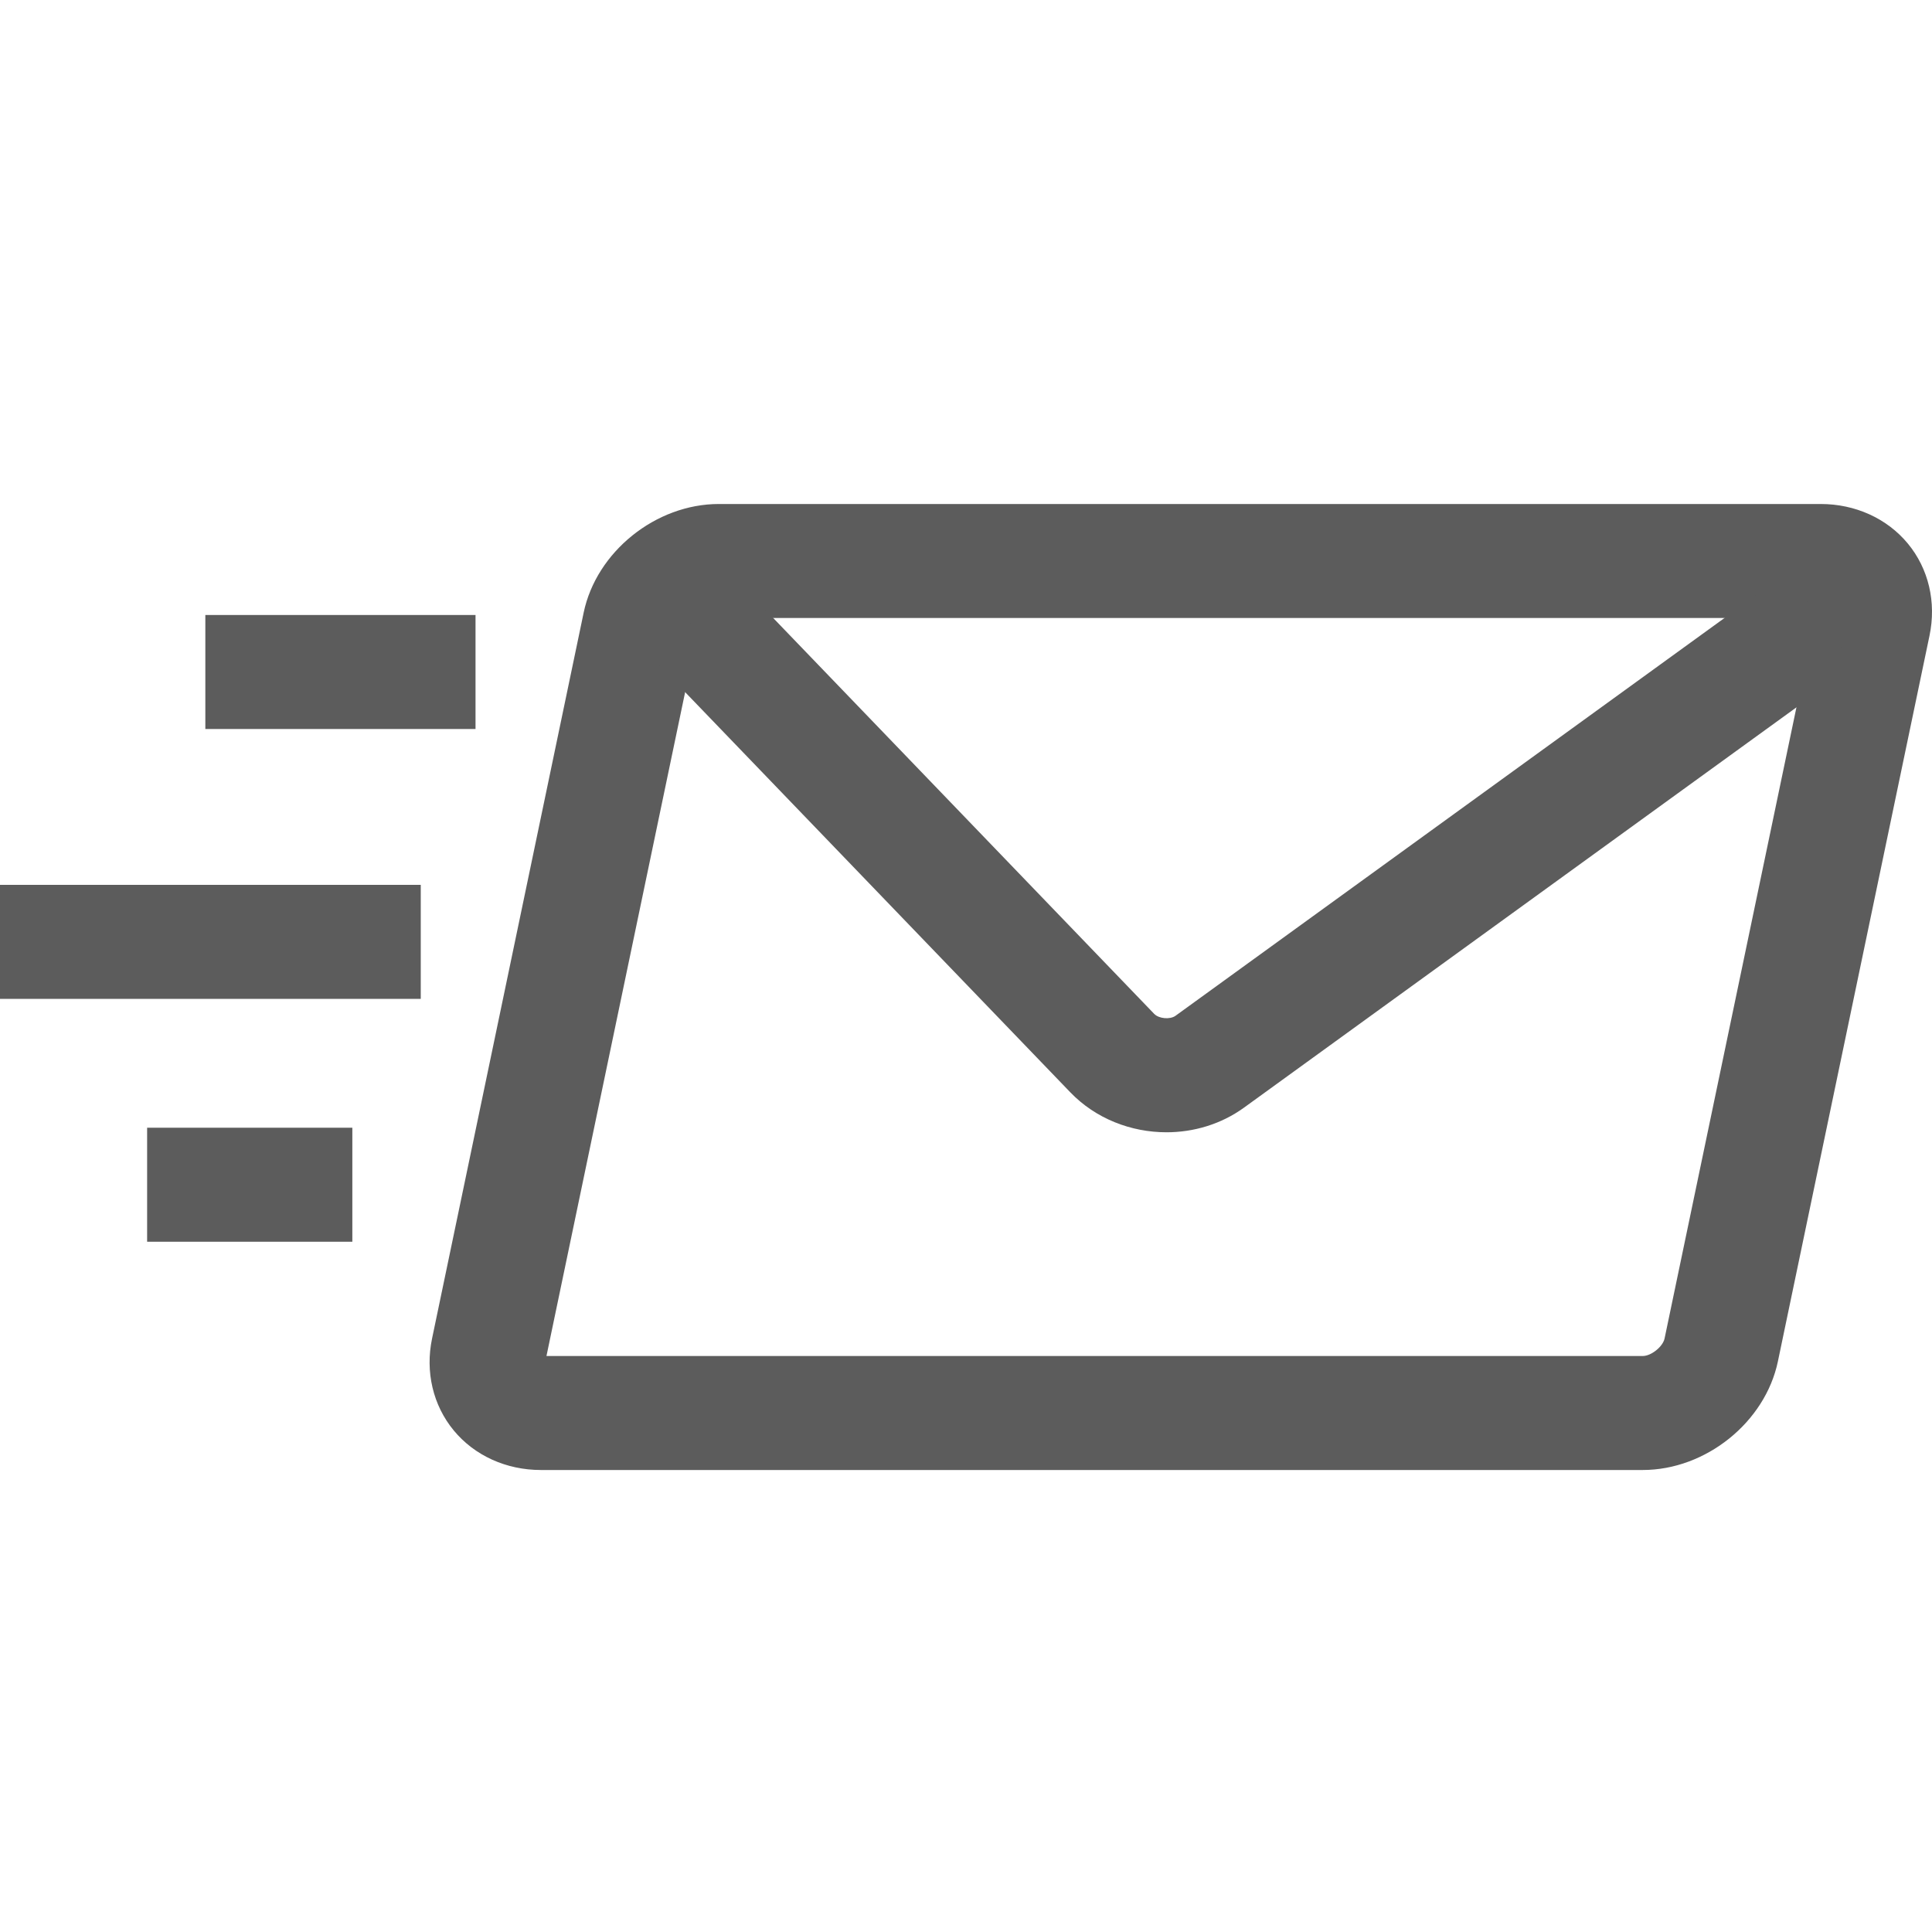
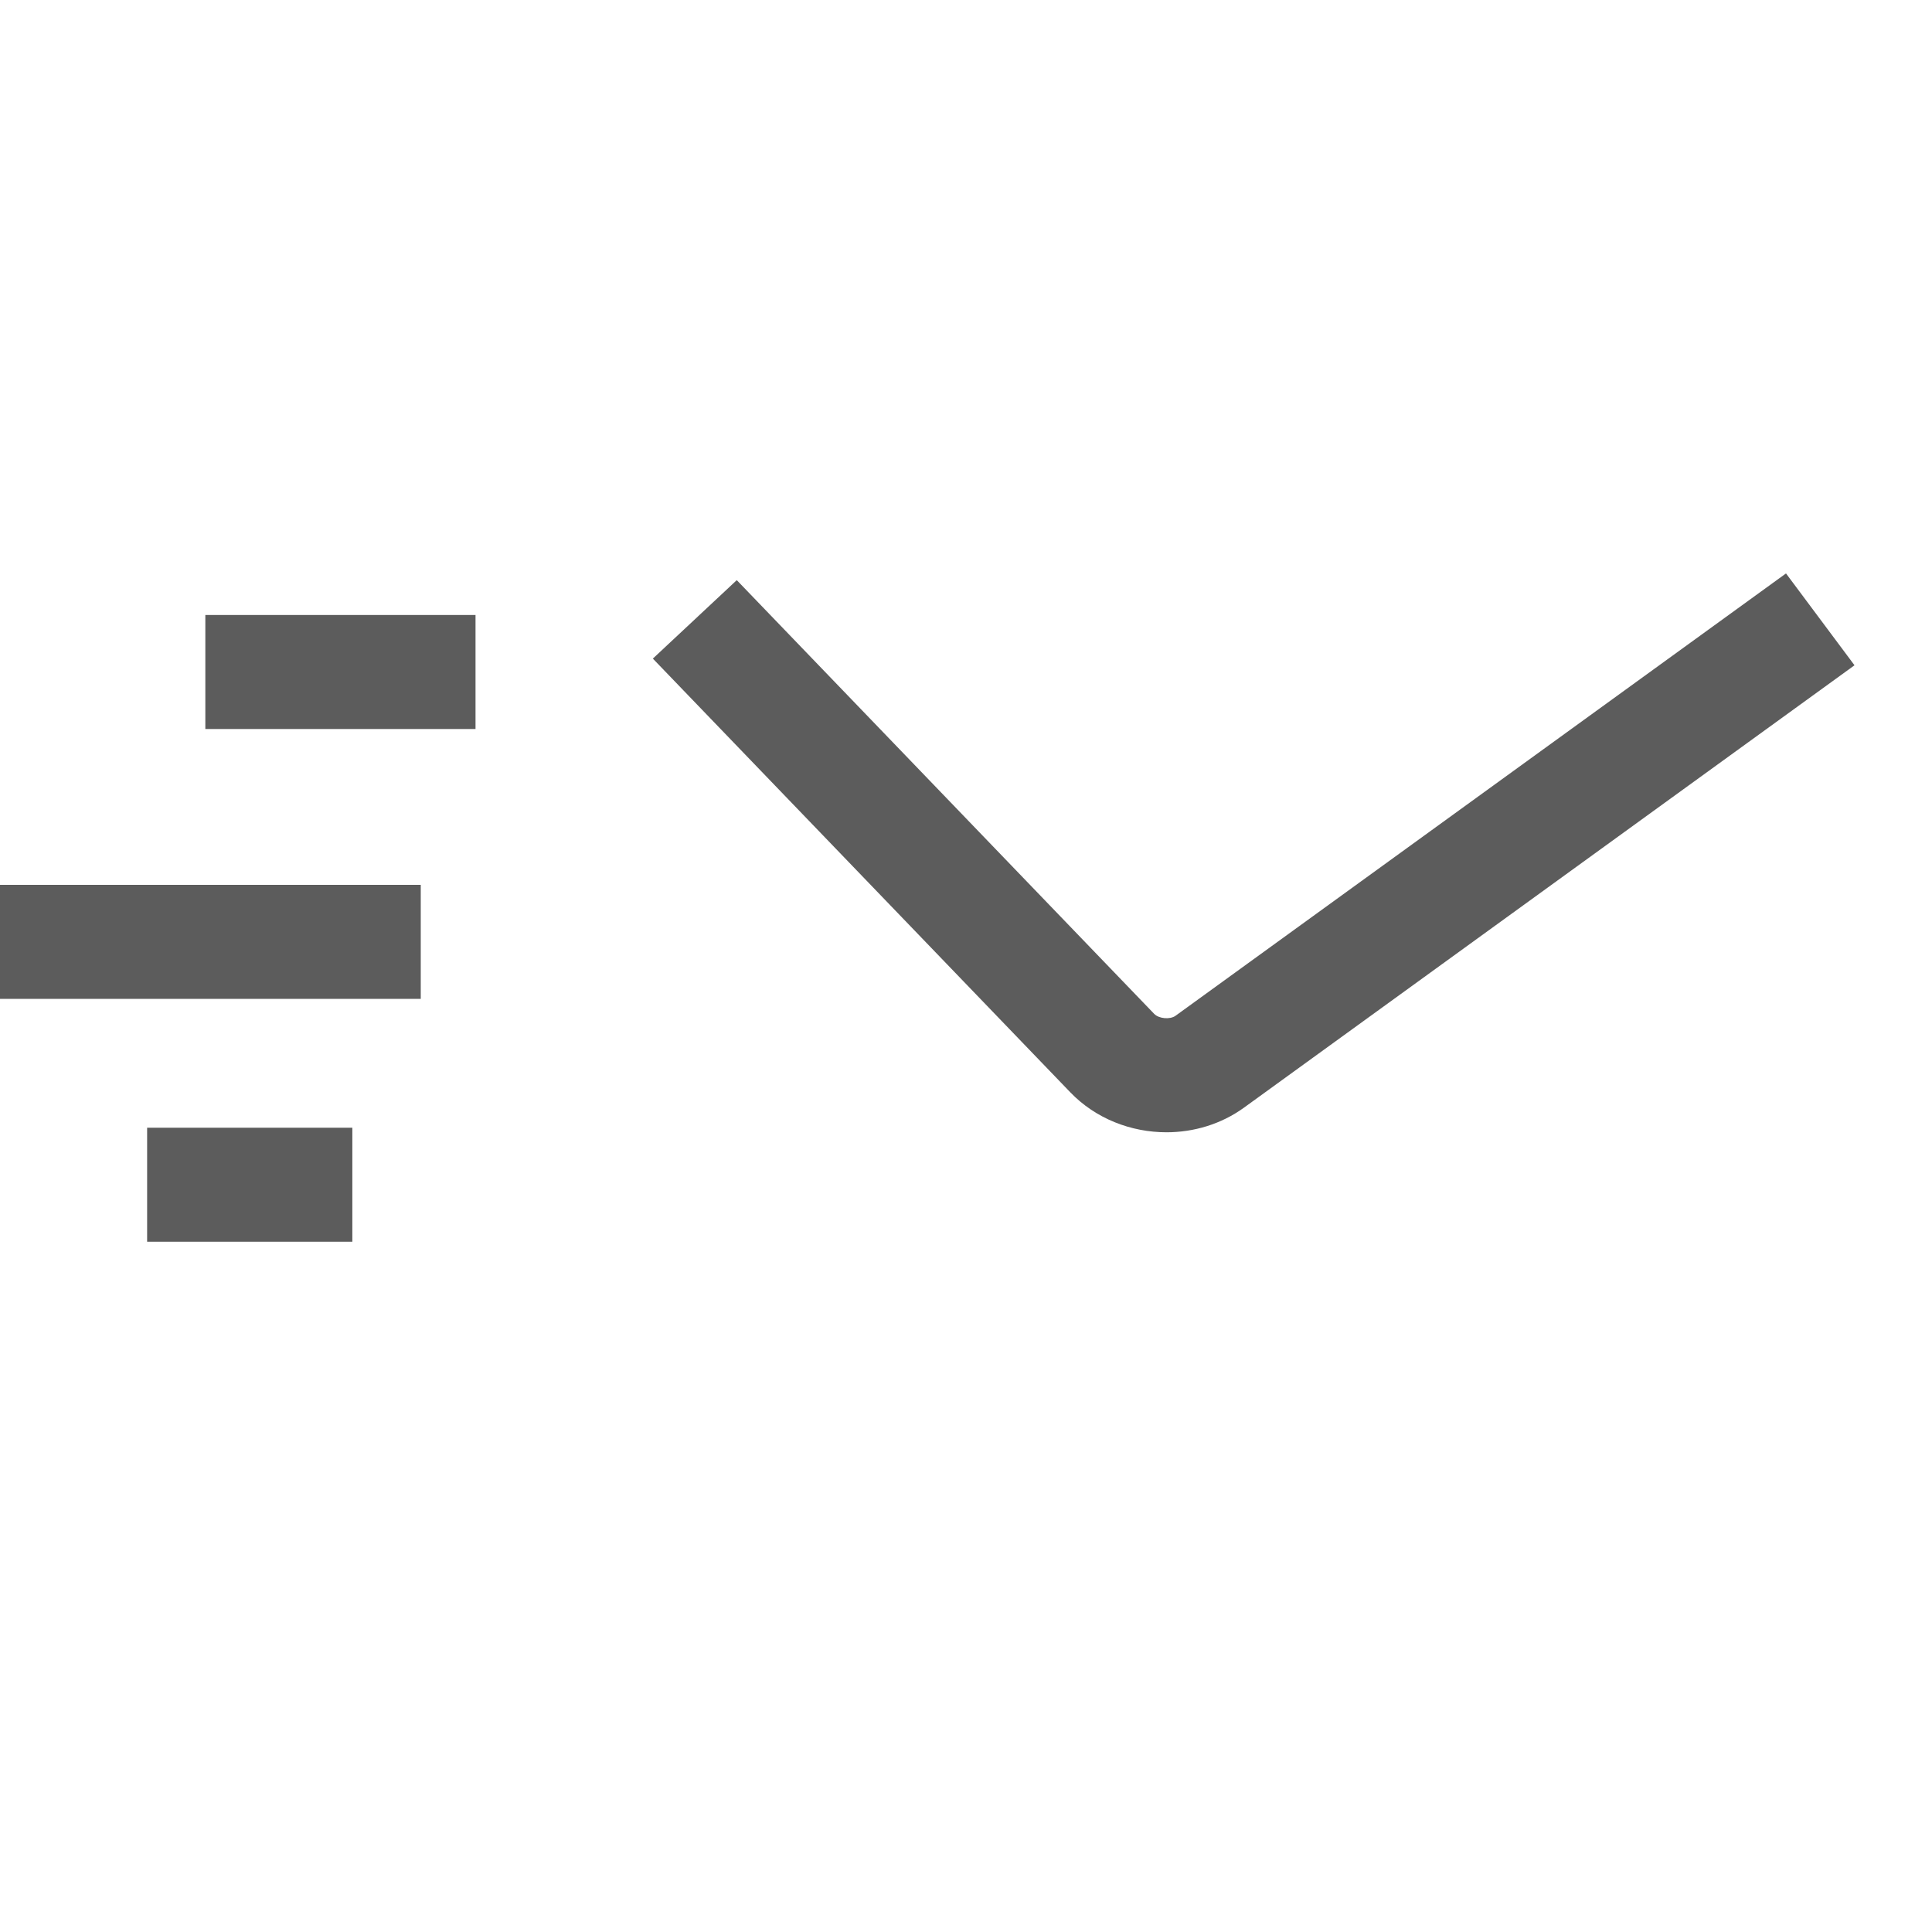
<svg xmlns="http://www.w3.org/2000/svg" width="46" height="46" viewBox="0 0 46 46" fill="none">
-   <path d="M39.112 35H12.877C12.054 35 11.298 34.657 10.804 34.059C10.309 33.46 10.121 32.661 10.288 31.866L13.897 14.585C14.2 13.136 15.614 12 17.115 12H43.35C44.173 12 44.929 12.343 45.424 12.941C45.919 13.539 46.107 14.338 45.941 15.133L42.331 32.414C42.028 33.864 40.614 35 39.112 35ZM13.011 32.286H39.112C39.315 32.286 39.593 32.063 39.633 31.867L43.217 14.714H17.116C16.913 14.714 16.635 14.938 16.594 15.133L13.011 32.286Z" fill="#5C5C5C" />
  <path d="M27.773 26.959C26.929 26.959 26.087 26.635 25.483 26.007L15.544 15.681L17.542 13.813L27.481 24.14C27.593 24.256 27.859 24.279 27.989 24.185L42.524 13.653L44.155 15.84L29.621 26.371C29.076 26.766 28.424 26.959 27.773 26.959ZM4.889 14.643H11.322V17.357H4.889V14.643ZM0 21.068H10.018V23.783H0V21.068ZM3.503 26.851H8.389V29.565H3.503V26.851Z" fill="#5C5C5C" />
</svg>